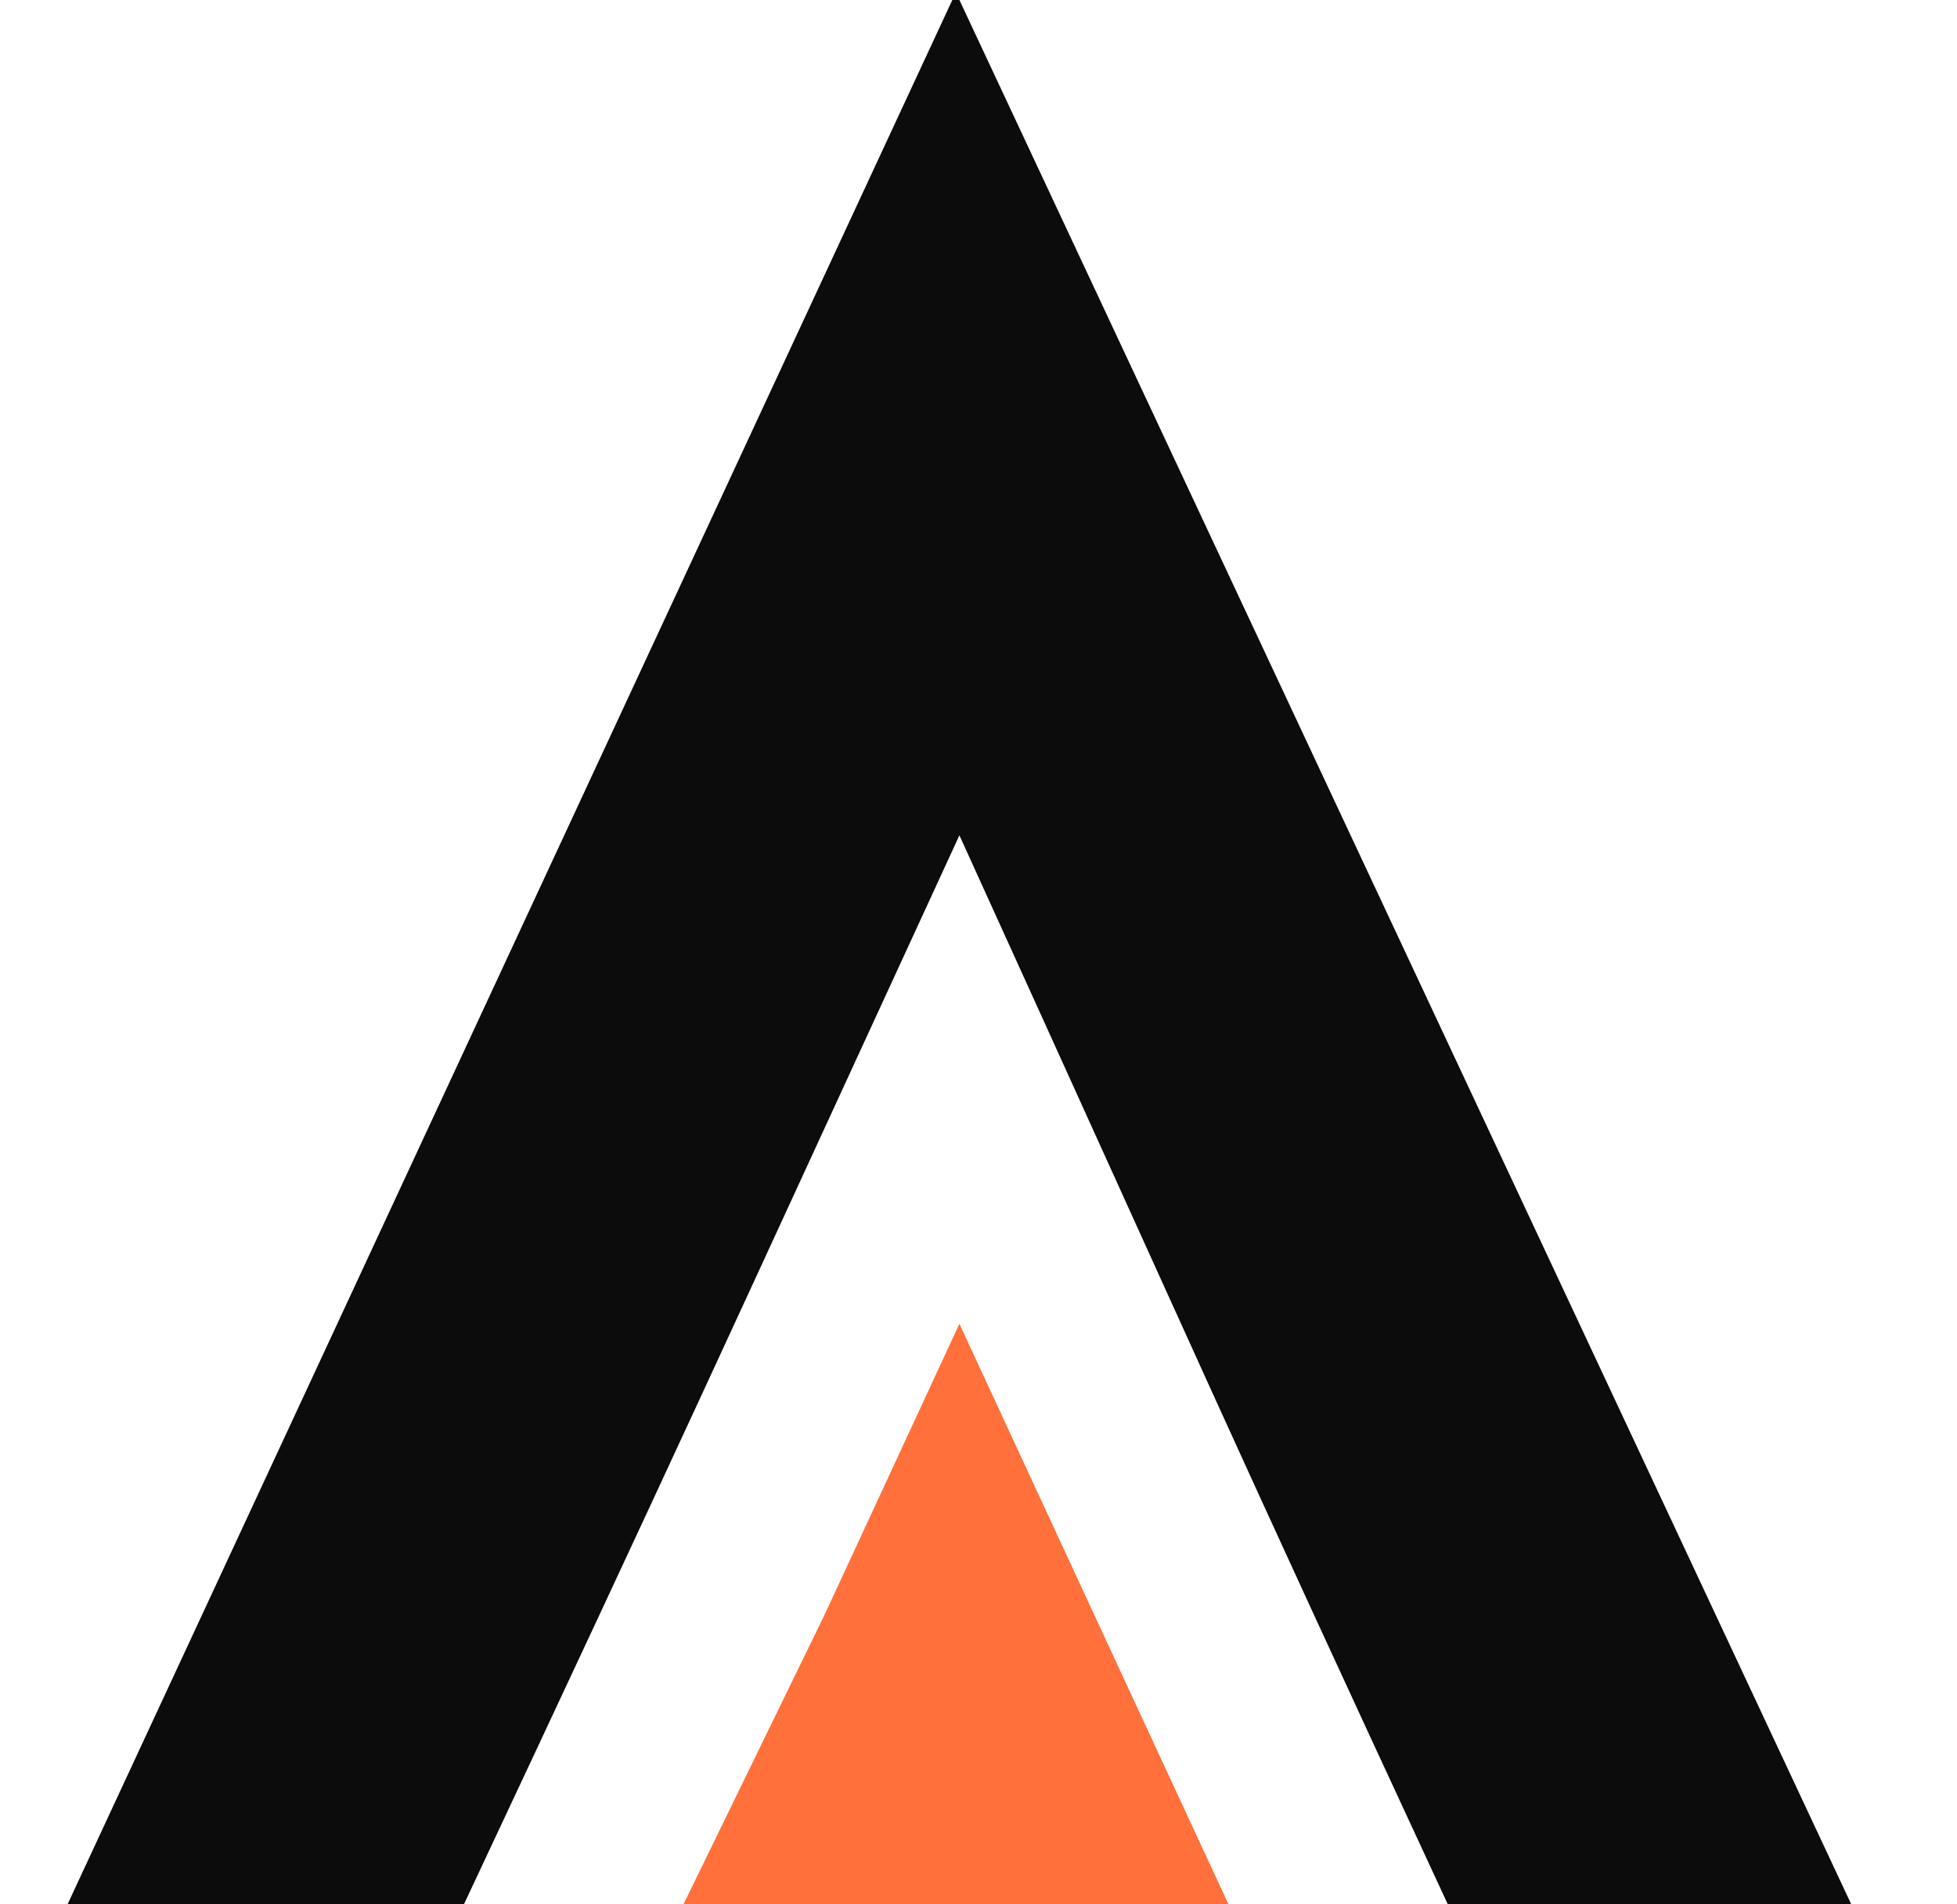
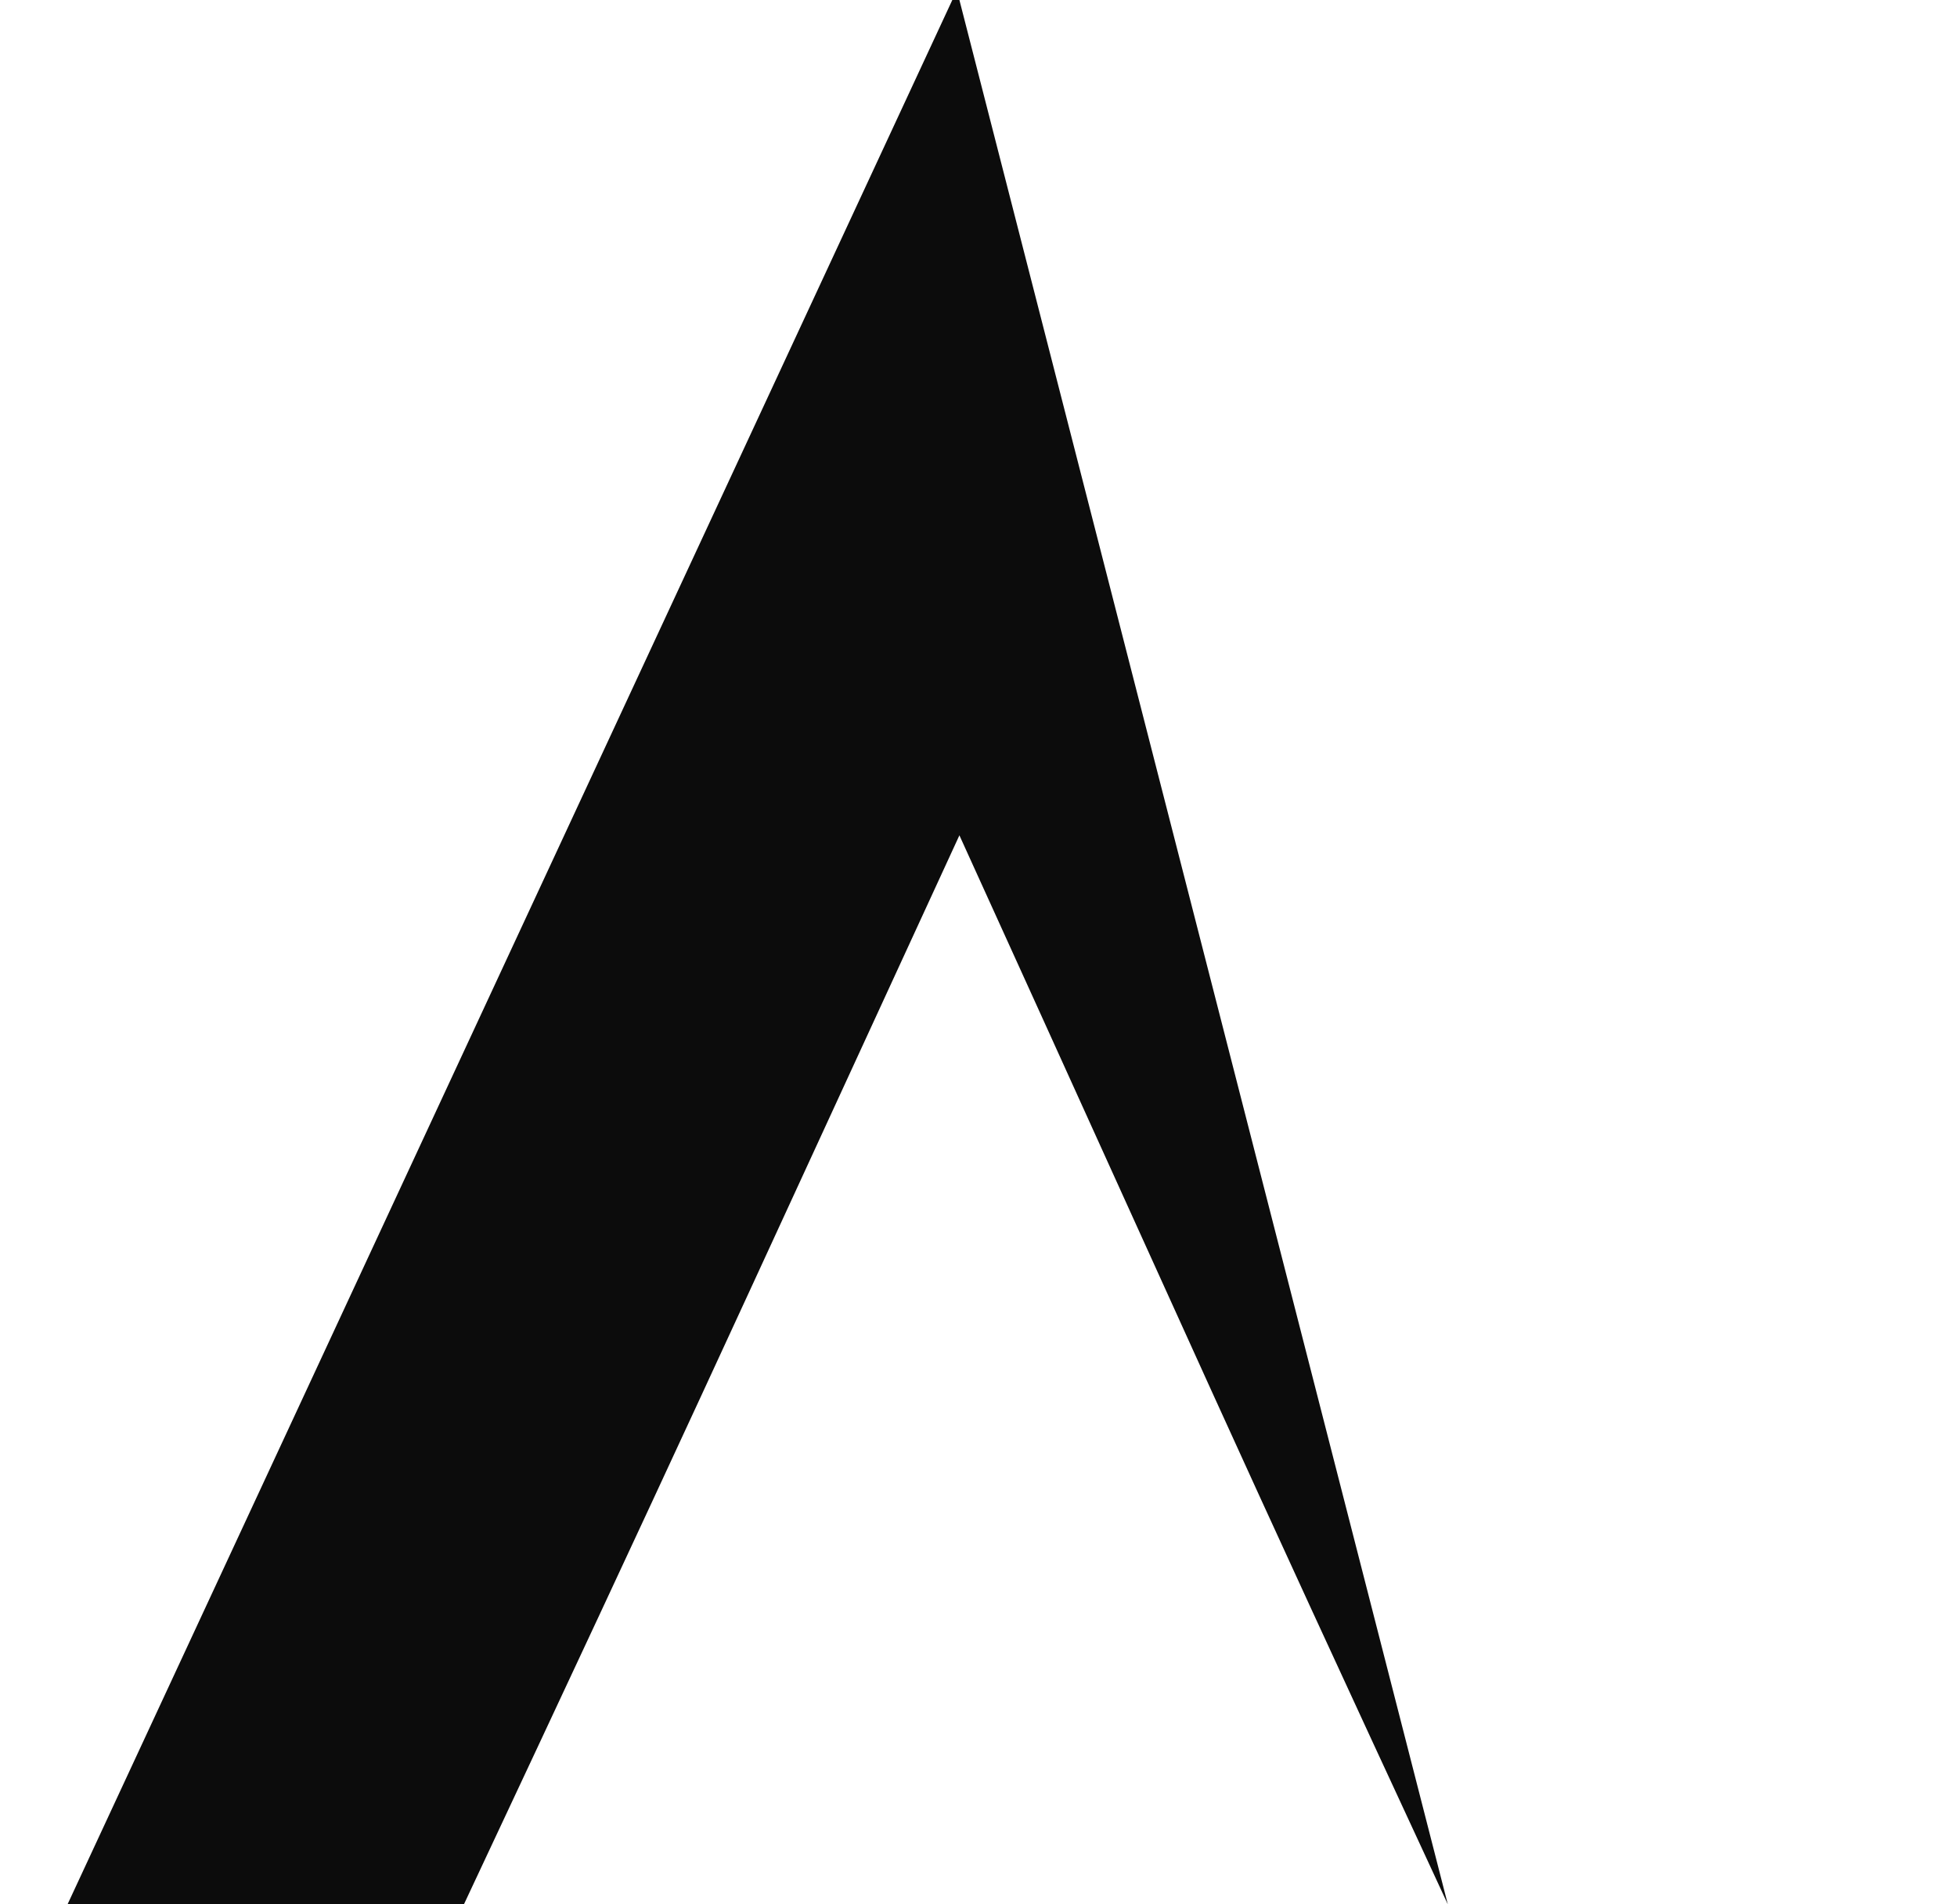
<svg xmlns="http://www.w3.org/2000/svg" width="37" height="36" viewBox="0 0 37 36" fill="none">
-   <path d="M27.373 36H35.001L18.139 0H18.005L1.277 36H8.771C12.917 27.167 13.453 25.962 18.139 15.791C22.826 26.096 23.089 26.766 27.373 36Z" fill="#0C0C0C" />
-   <path d="M18.139 25.025L20.683 30.515L23.227 36H18.139H12.922L15.595 30.515L18.139 25.025Z" fill="#FF703B" />
+   <path d="M27.373 36L18.139 0H18.005L1.277 36H8.771C12.917 27.167 13.453 25.962 18.139 15.791C22.826 26.096 23.089 26.766 27.373 36Z" fill="#0C0C0C" />
</svg>